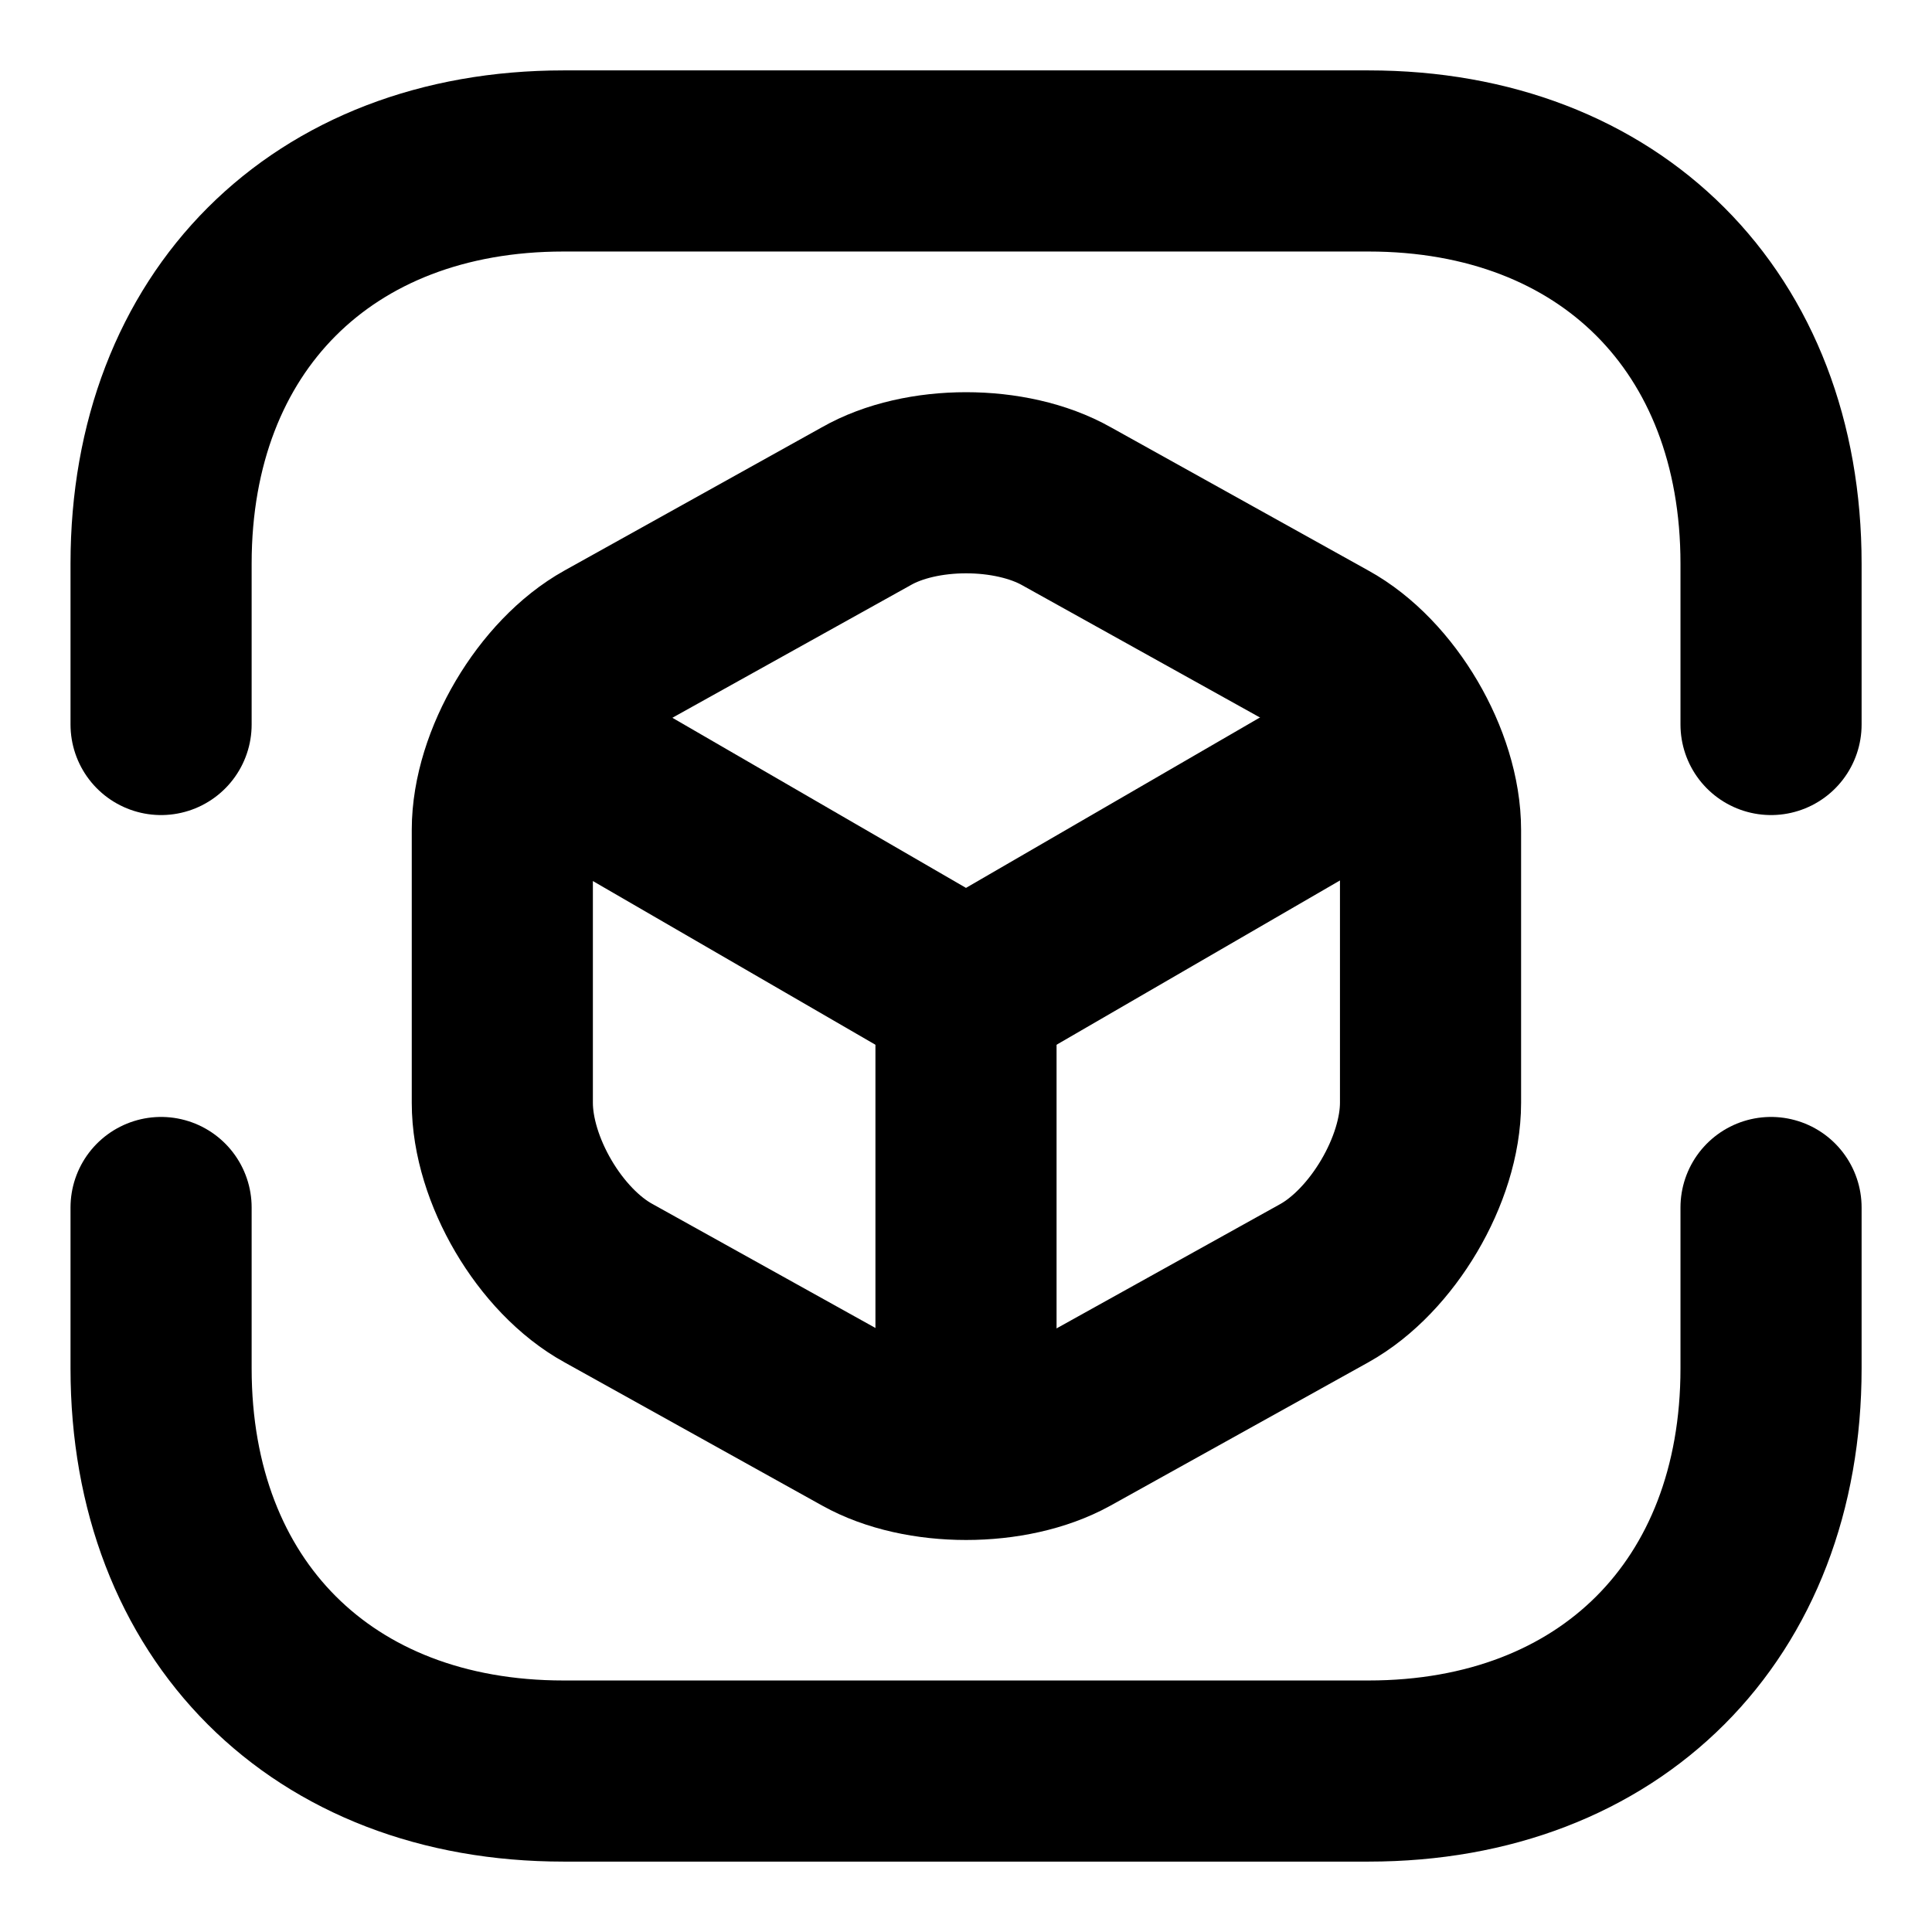
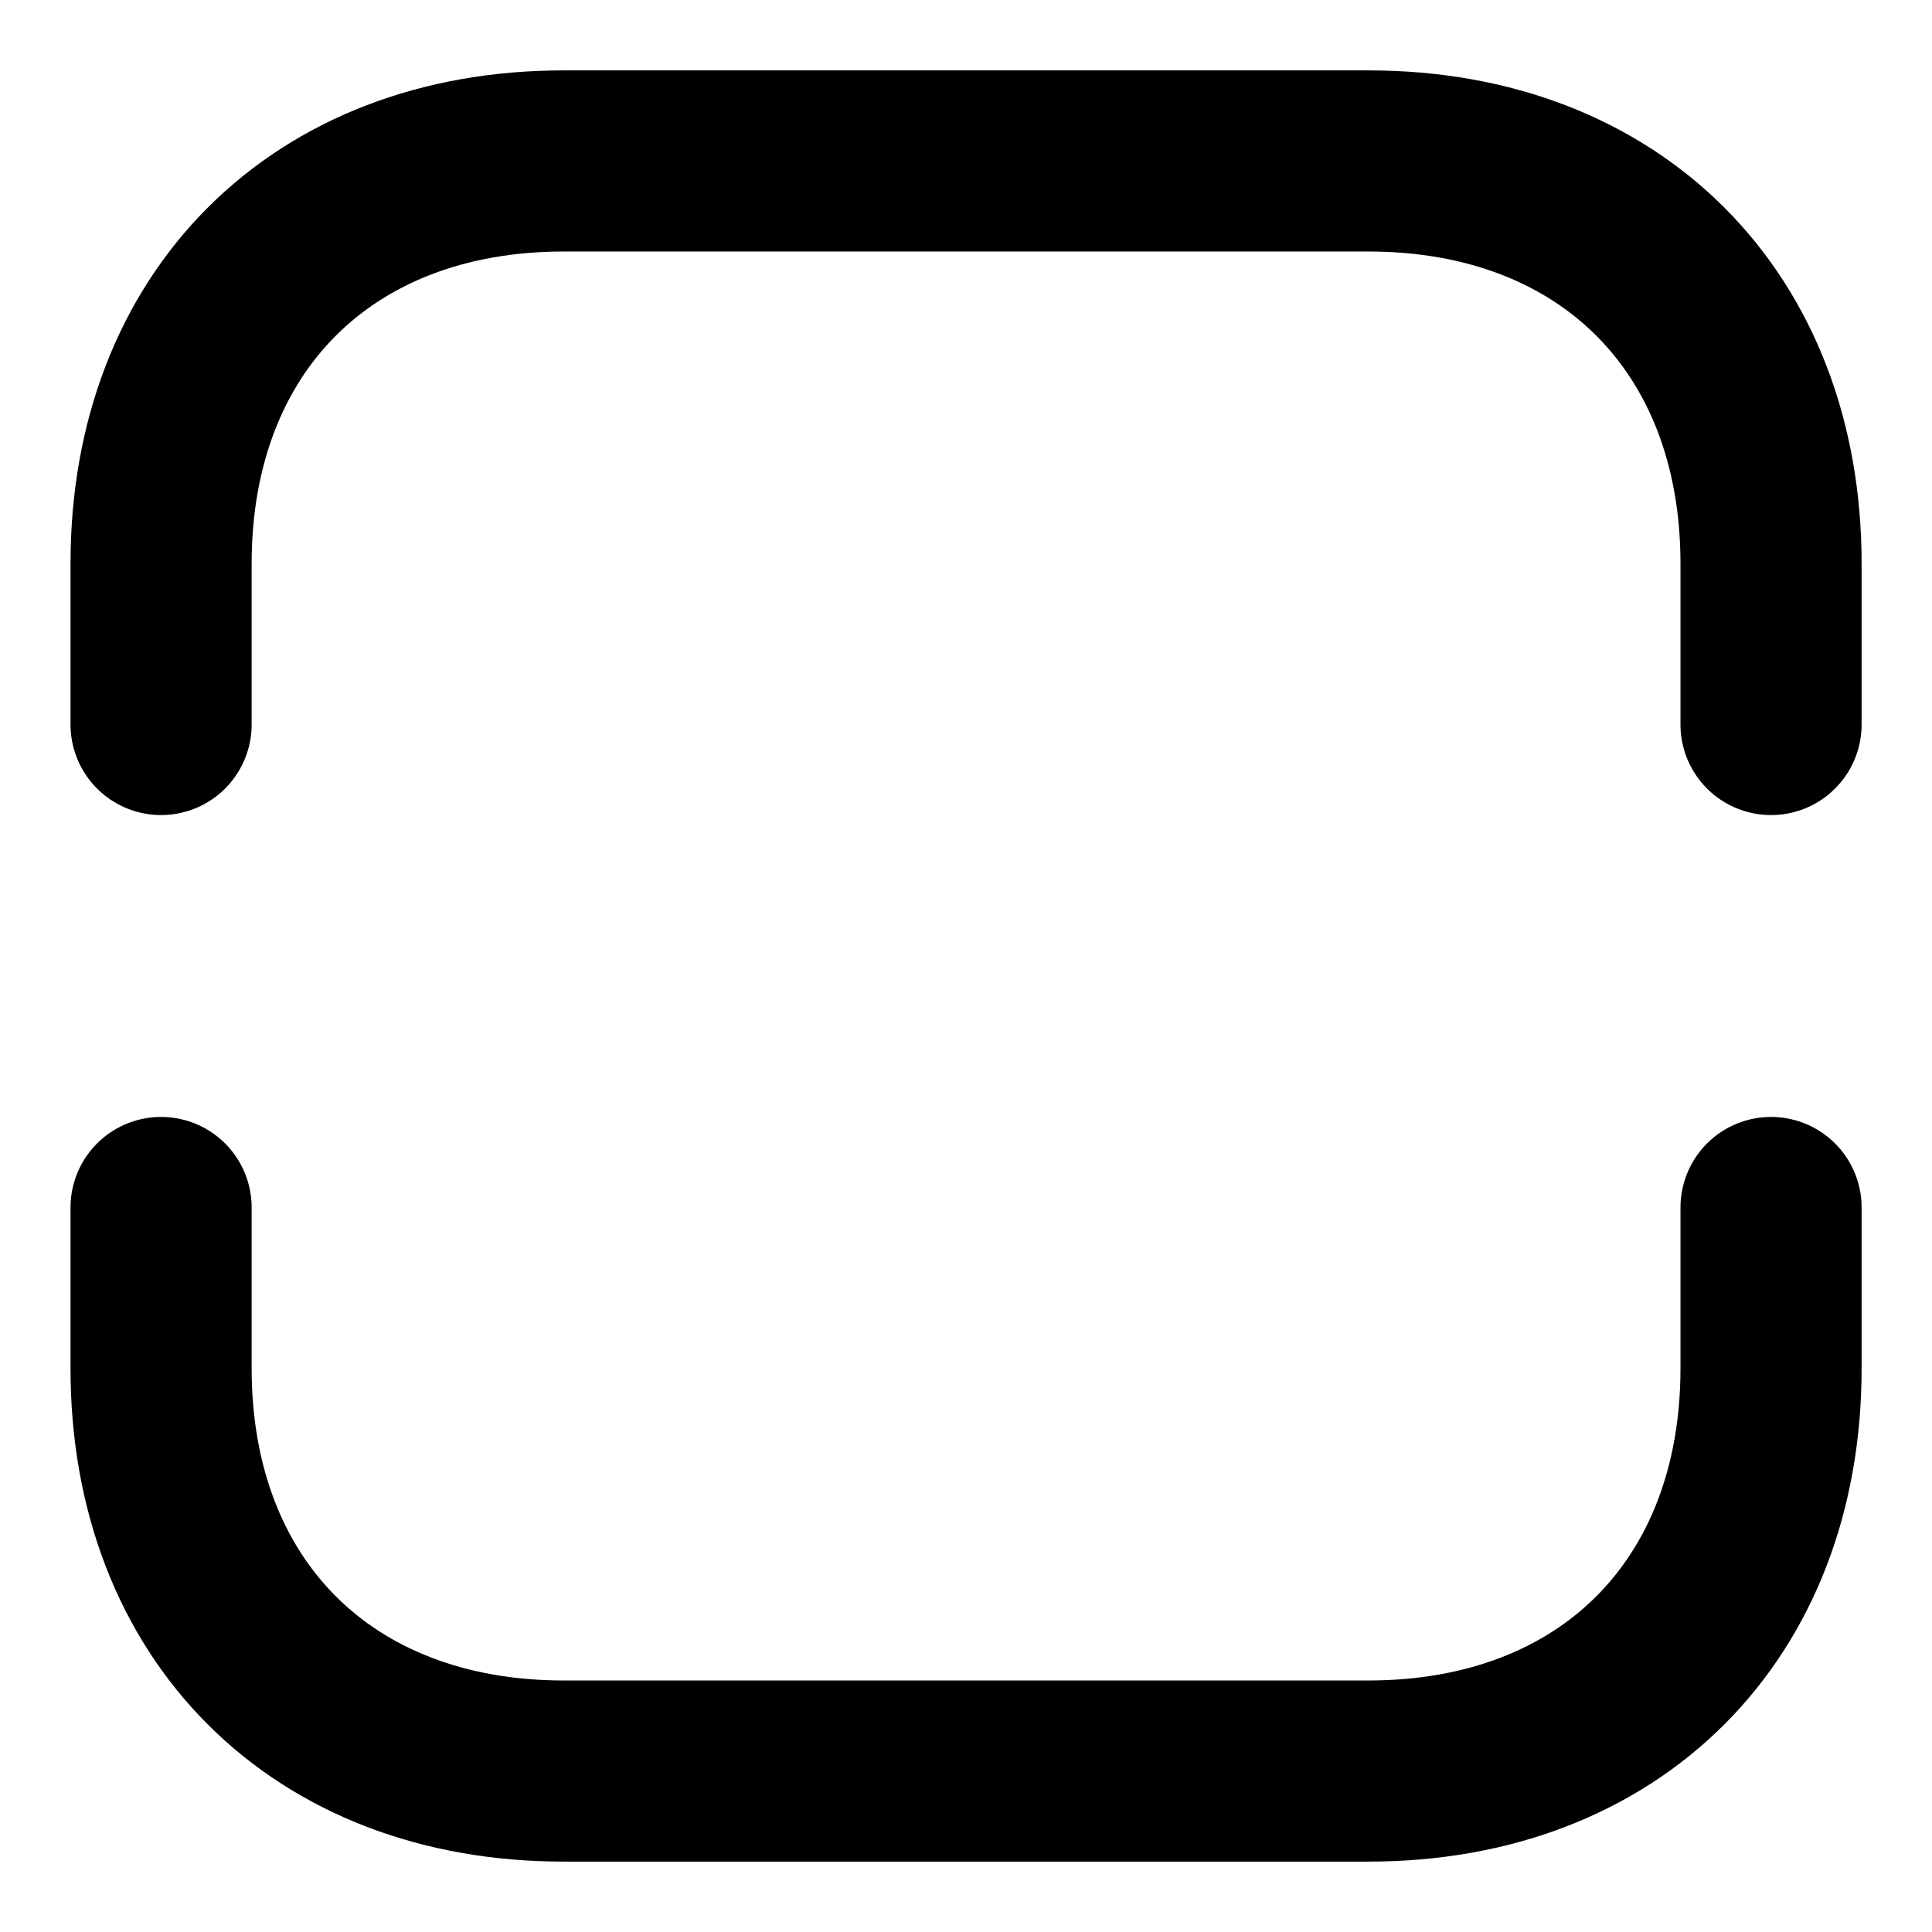
<svg xmlns="http://www.w3.org/2000/svg" width="16" height="16" viewBox="0 0 16 16" fill="none">
  <path d="M1.334 6V4.667C1.334 2.667 2.667 1.333 4.667 1.333H11.334C13.334 1.333 14.667 2.667 14.667 4.667V6" stroke="black" stroke-width="1.5" stroke-miterlimit="10" stroke-linecap="round" stroke-linejoin="round" />
  <path d="M1.334 10V11.333C1.334 13.333 2.667 14.667 4.667 14.667H11.334C13.334 14.667 14.667 13.333 14.667 11.333V10" stroke="black" stroke-width="1.5" stroke-miterlimit="10" stroke-linecap="round" stroke-linejoin="round" />
-   <path d="M4.467 6.173L8 8.22L11.507 6.187" stroke="black" stroke-width="1.5" stroke-linecap="round" stroke-linejoin="round" />
-   <path d="M8 11.847V8.213" stroke="black" stroke-width="1.5" stroke-linecap="round" stroke-linejoin="round" />
-   <path d="M7.173 4.193L5.04 5.38C4.56 5.647 4.16 6.32 4.16 6.873V9.133C4.16 9.687 4.553 10.36 5.04 10.627L7.173 11.813C7.627 12.067 8.373 12.067 8.833 11.813L10.967 10.627C11.447 10.36 11.847 9.687 11.847 9.133V6.873C11.847 6.32 11.454 5.647 10.967 5.38L8.833 4.193C8.373 3.933 7.627 3.933 7.173 4.193Z" stroke="black" stroke-width="1.5" stroke-linecap="round" stroke-linejoin="round" />
</svg>